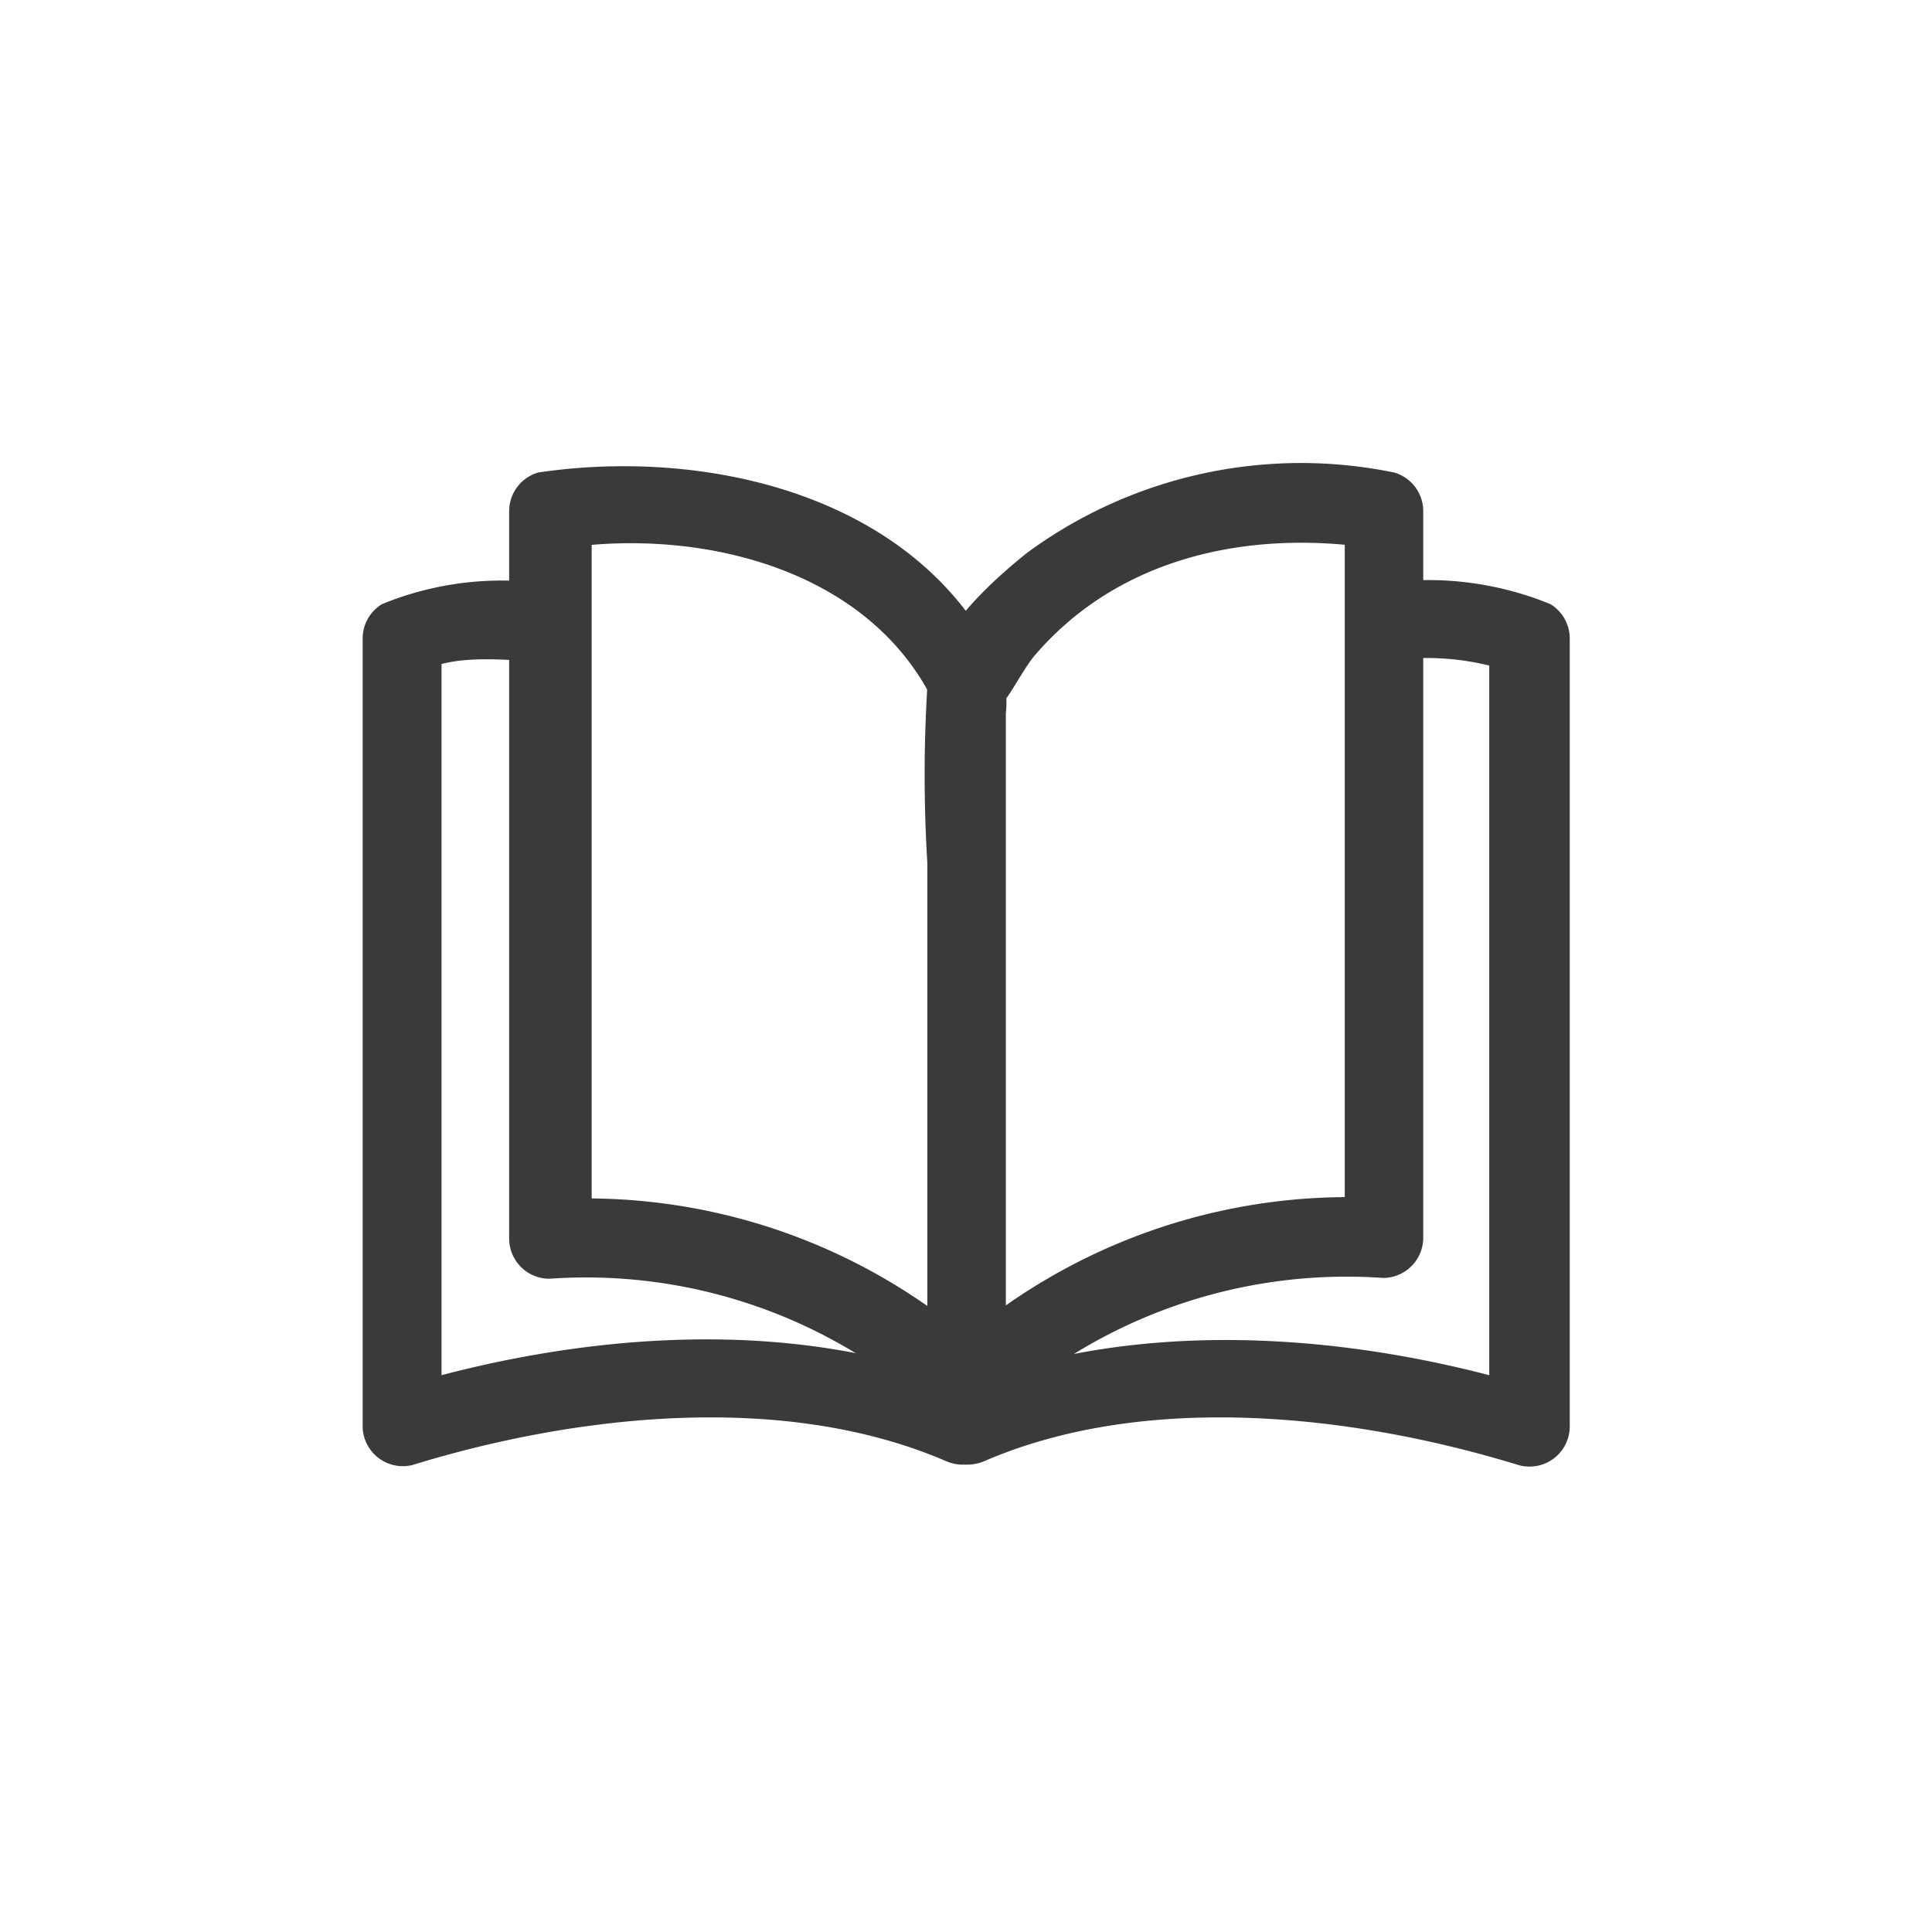
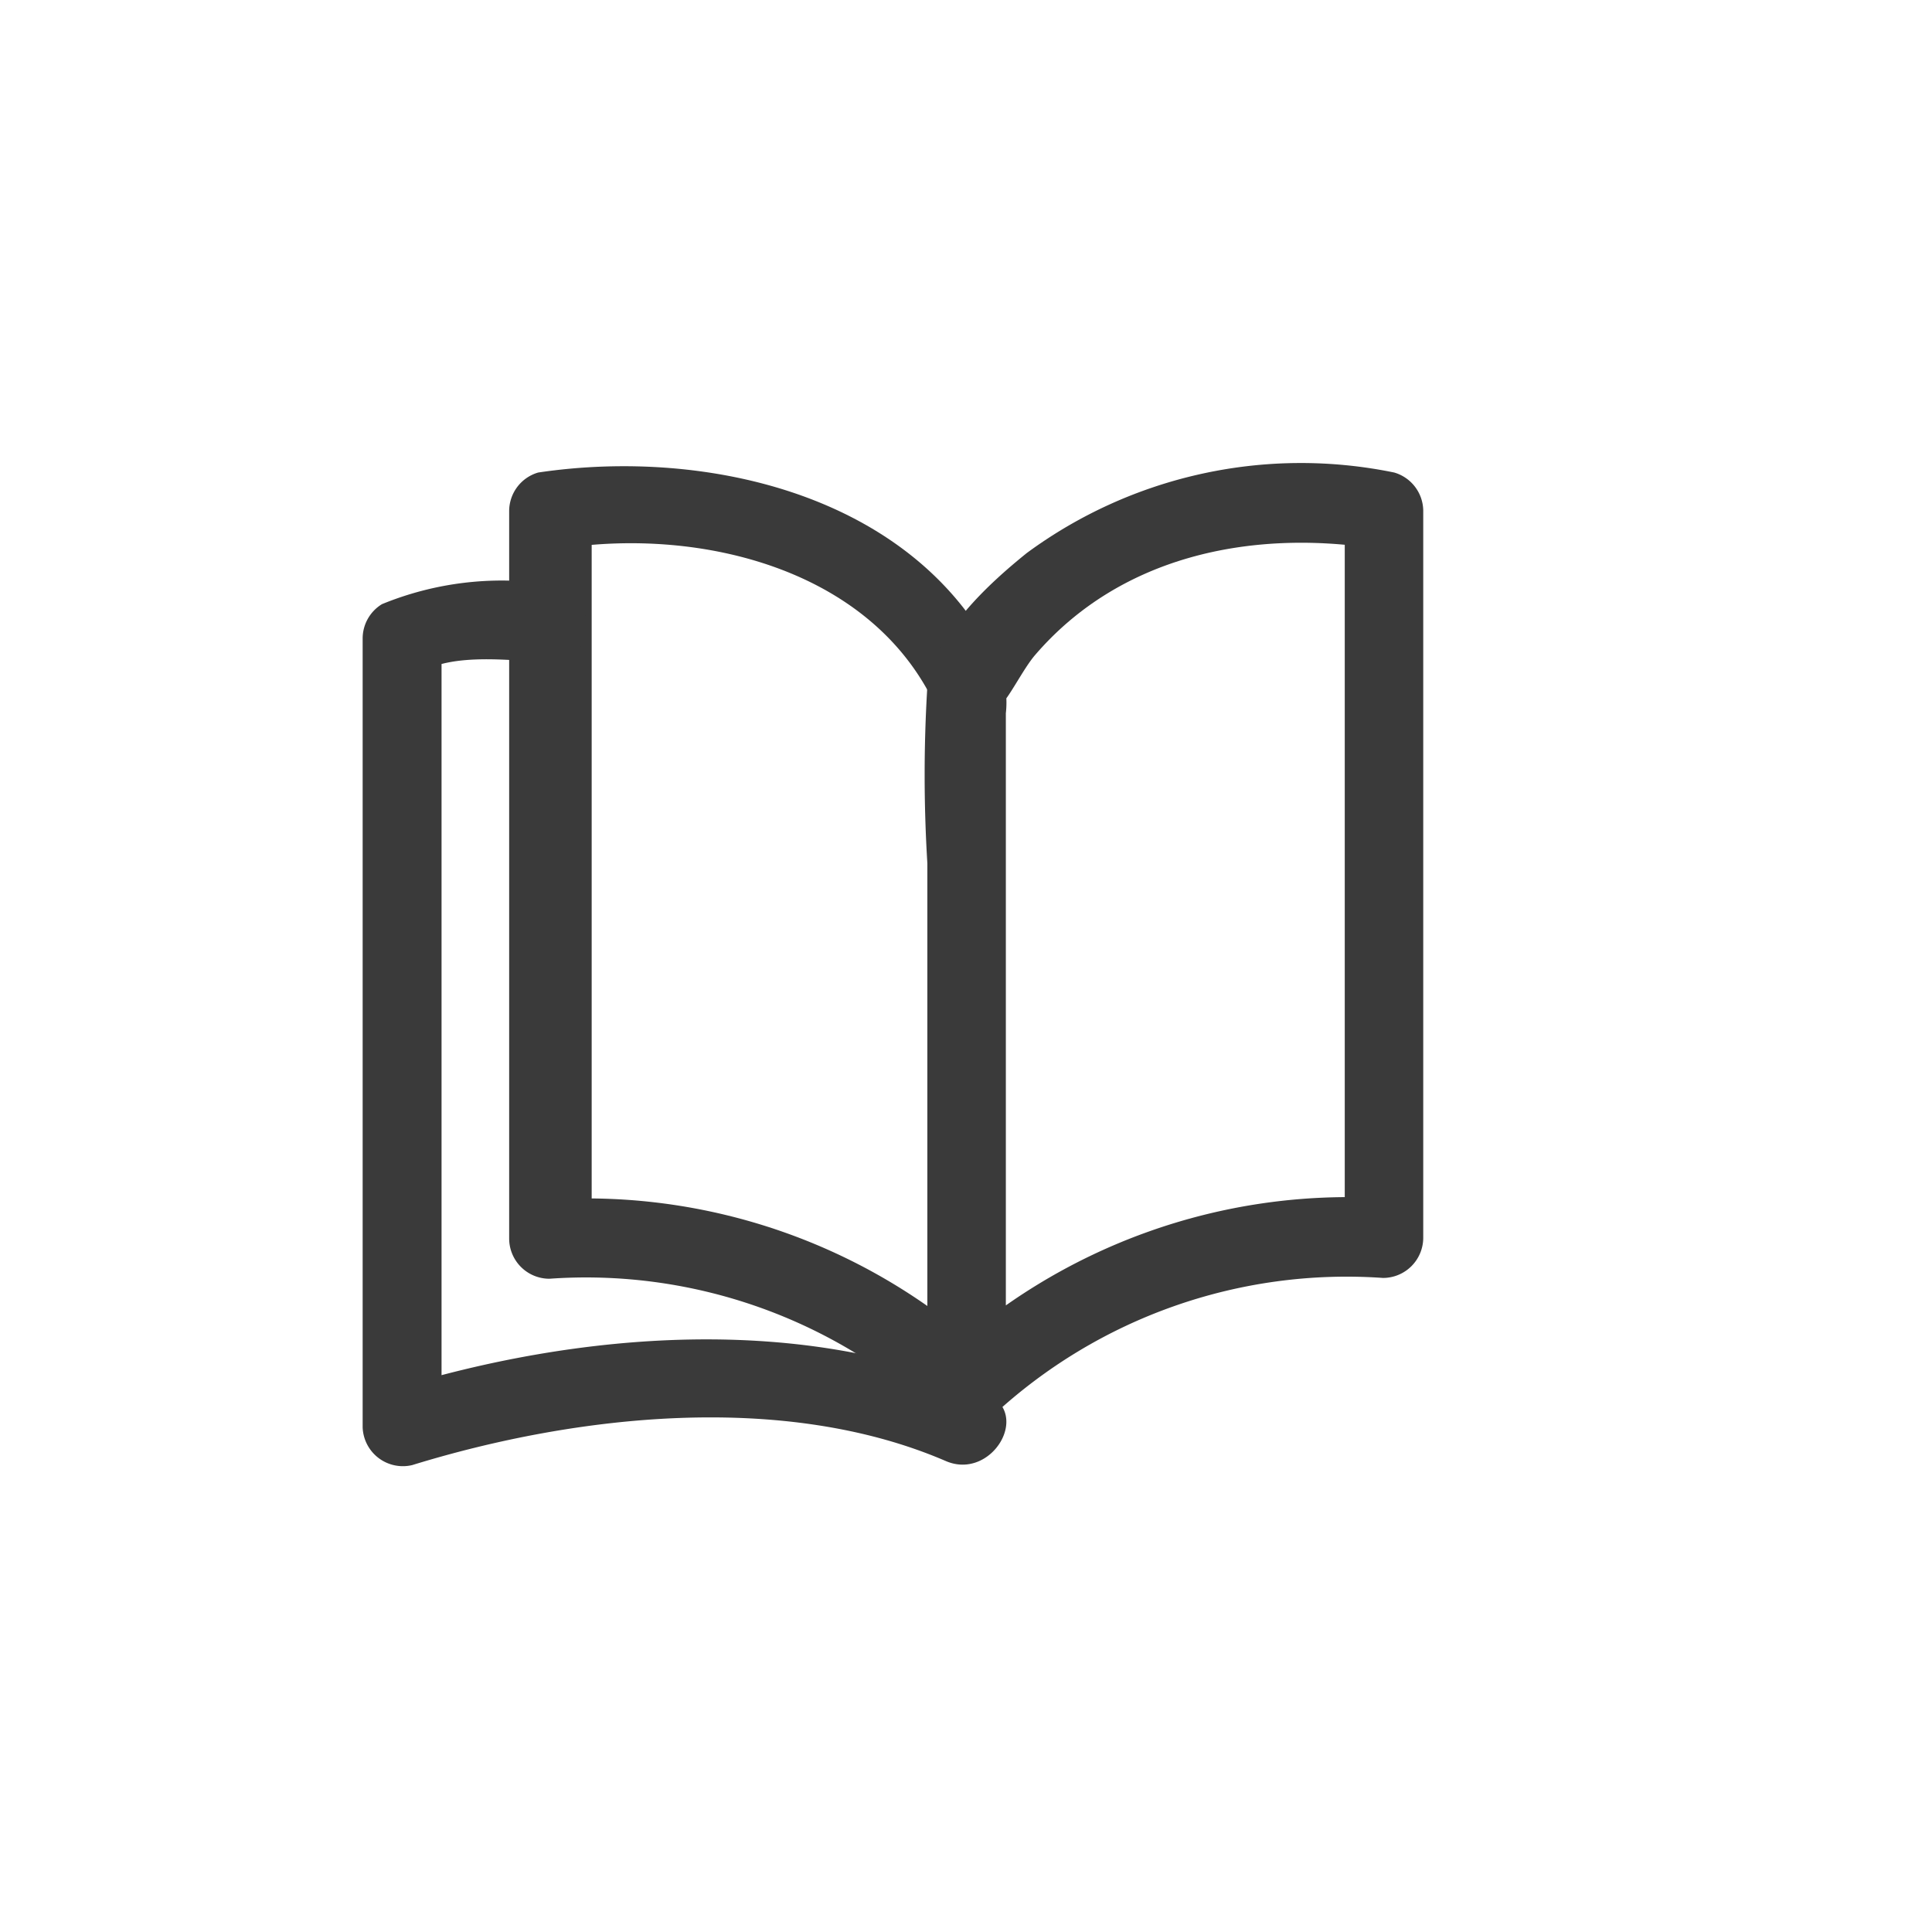
<svg xmlns="http://www.w3.org/2000/svg" viewBox="0 0 48 48">
  <defs>
    <style>.e343fec4-2f34-4f12-bb77-52bd8e9cf31c{fill:#3a3a3a;}</style>
  </defs>
  <g id="badea0de-9ee7-41bb-946b-d93101a58ed8" data-name="圖層 2">
    <path class="e343fec4-2f34-4f12-bb77-52bd8e9cf31c" d="M24.84,16.57c-2-4.26-7.25-5.46-11.47-4.83a1,1,0,0,0-.72.94V30.77a1,1,0,0,0,1,1,12.87,12.87,0,0,1,9.67,3.41c.91.86,2.29-.51,1.38-1.38a14.76,14.76,0,0,0-11-4l1,1V12.68l-.71.94c3.42-.51,7.67.51,9.26,3.93.53,1.14,2.21.15,1.69-1Z" />
    <path class="e343fec4-2f34-4f12-bb77-52bd8e9cf31c" d="M24.68,35.16a12.91,12.91,0,0,1,9.68-3.41,1,1,0,0,0,1-1V12.68a1,1,0,0,0-.72-.94,11.49,11.49,0,0,0-9.13,2c-.93.75-2.31,2-2.47,3.31a35.89,35.89,0,0,0,0,4.4v13a1,1,0,0,0,1.95,0V17.72a2.35,2.35,0,0,0,0-.53c-.09-.36-.28.44-.1.29s.55-.89.83-1.21c2.1-2.44,5.31-3.11,8.4-2.65l-.71-.94V30.77l1-1a14.8,14.8,0,0,0-11.06,4C22.39,34.65,23.77,36,24.68,35.16Z" />
    <path class="e343fec4-2f34-4f12-bb77-52bd8e9cf31c" d="M13.63,14.51a7.85,7.85,0,0,0-4.14.5,1,1,0,0,0-.48.84V35.46a1,1,0,0,0,1.23.94c4.09-1.26,9.25-1.83,13.26-.1,1.14.49,2.14-1.19,1-1.68-4.54-2-10.12-1.54-14.77-.1l1.24.94V15.85l-.49.84c.82-.47,2.24-.28,3.16-.23,1.25.07,1.25-1.88,0-2Z" />
-     <path class="e343fec4-2f34-4f12-bb77-52bd8e9cf31c" d="M34.36,16.44a6.5,6.5,0,0,1,3.17.25L37,15.85V35.46l1.24-.94c-4.65-1.44-10.24-1.86-14.78.1-1.15.49-.16,2.17,1,1.68,4-1.73,9.17-1.16,13.27.1A1,1,0,0,0,39,35.46V15.85a1,1,0,0,0-.48-.84,8,8,0,0,0-4.15-.52c-1.25,0-1.26,2,0,2Z" />
  </g>
</svg>